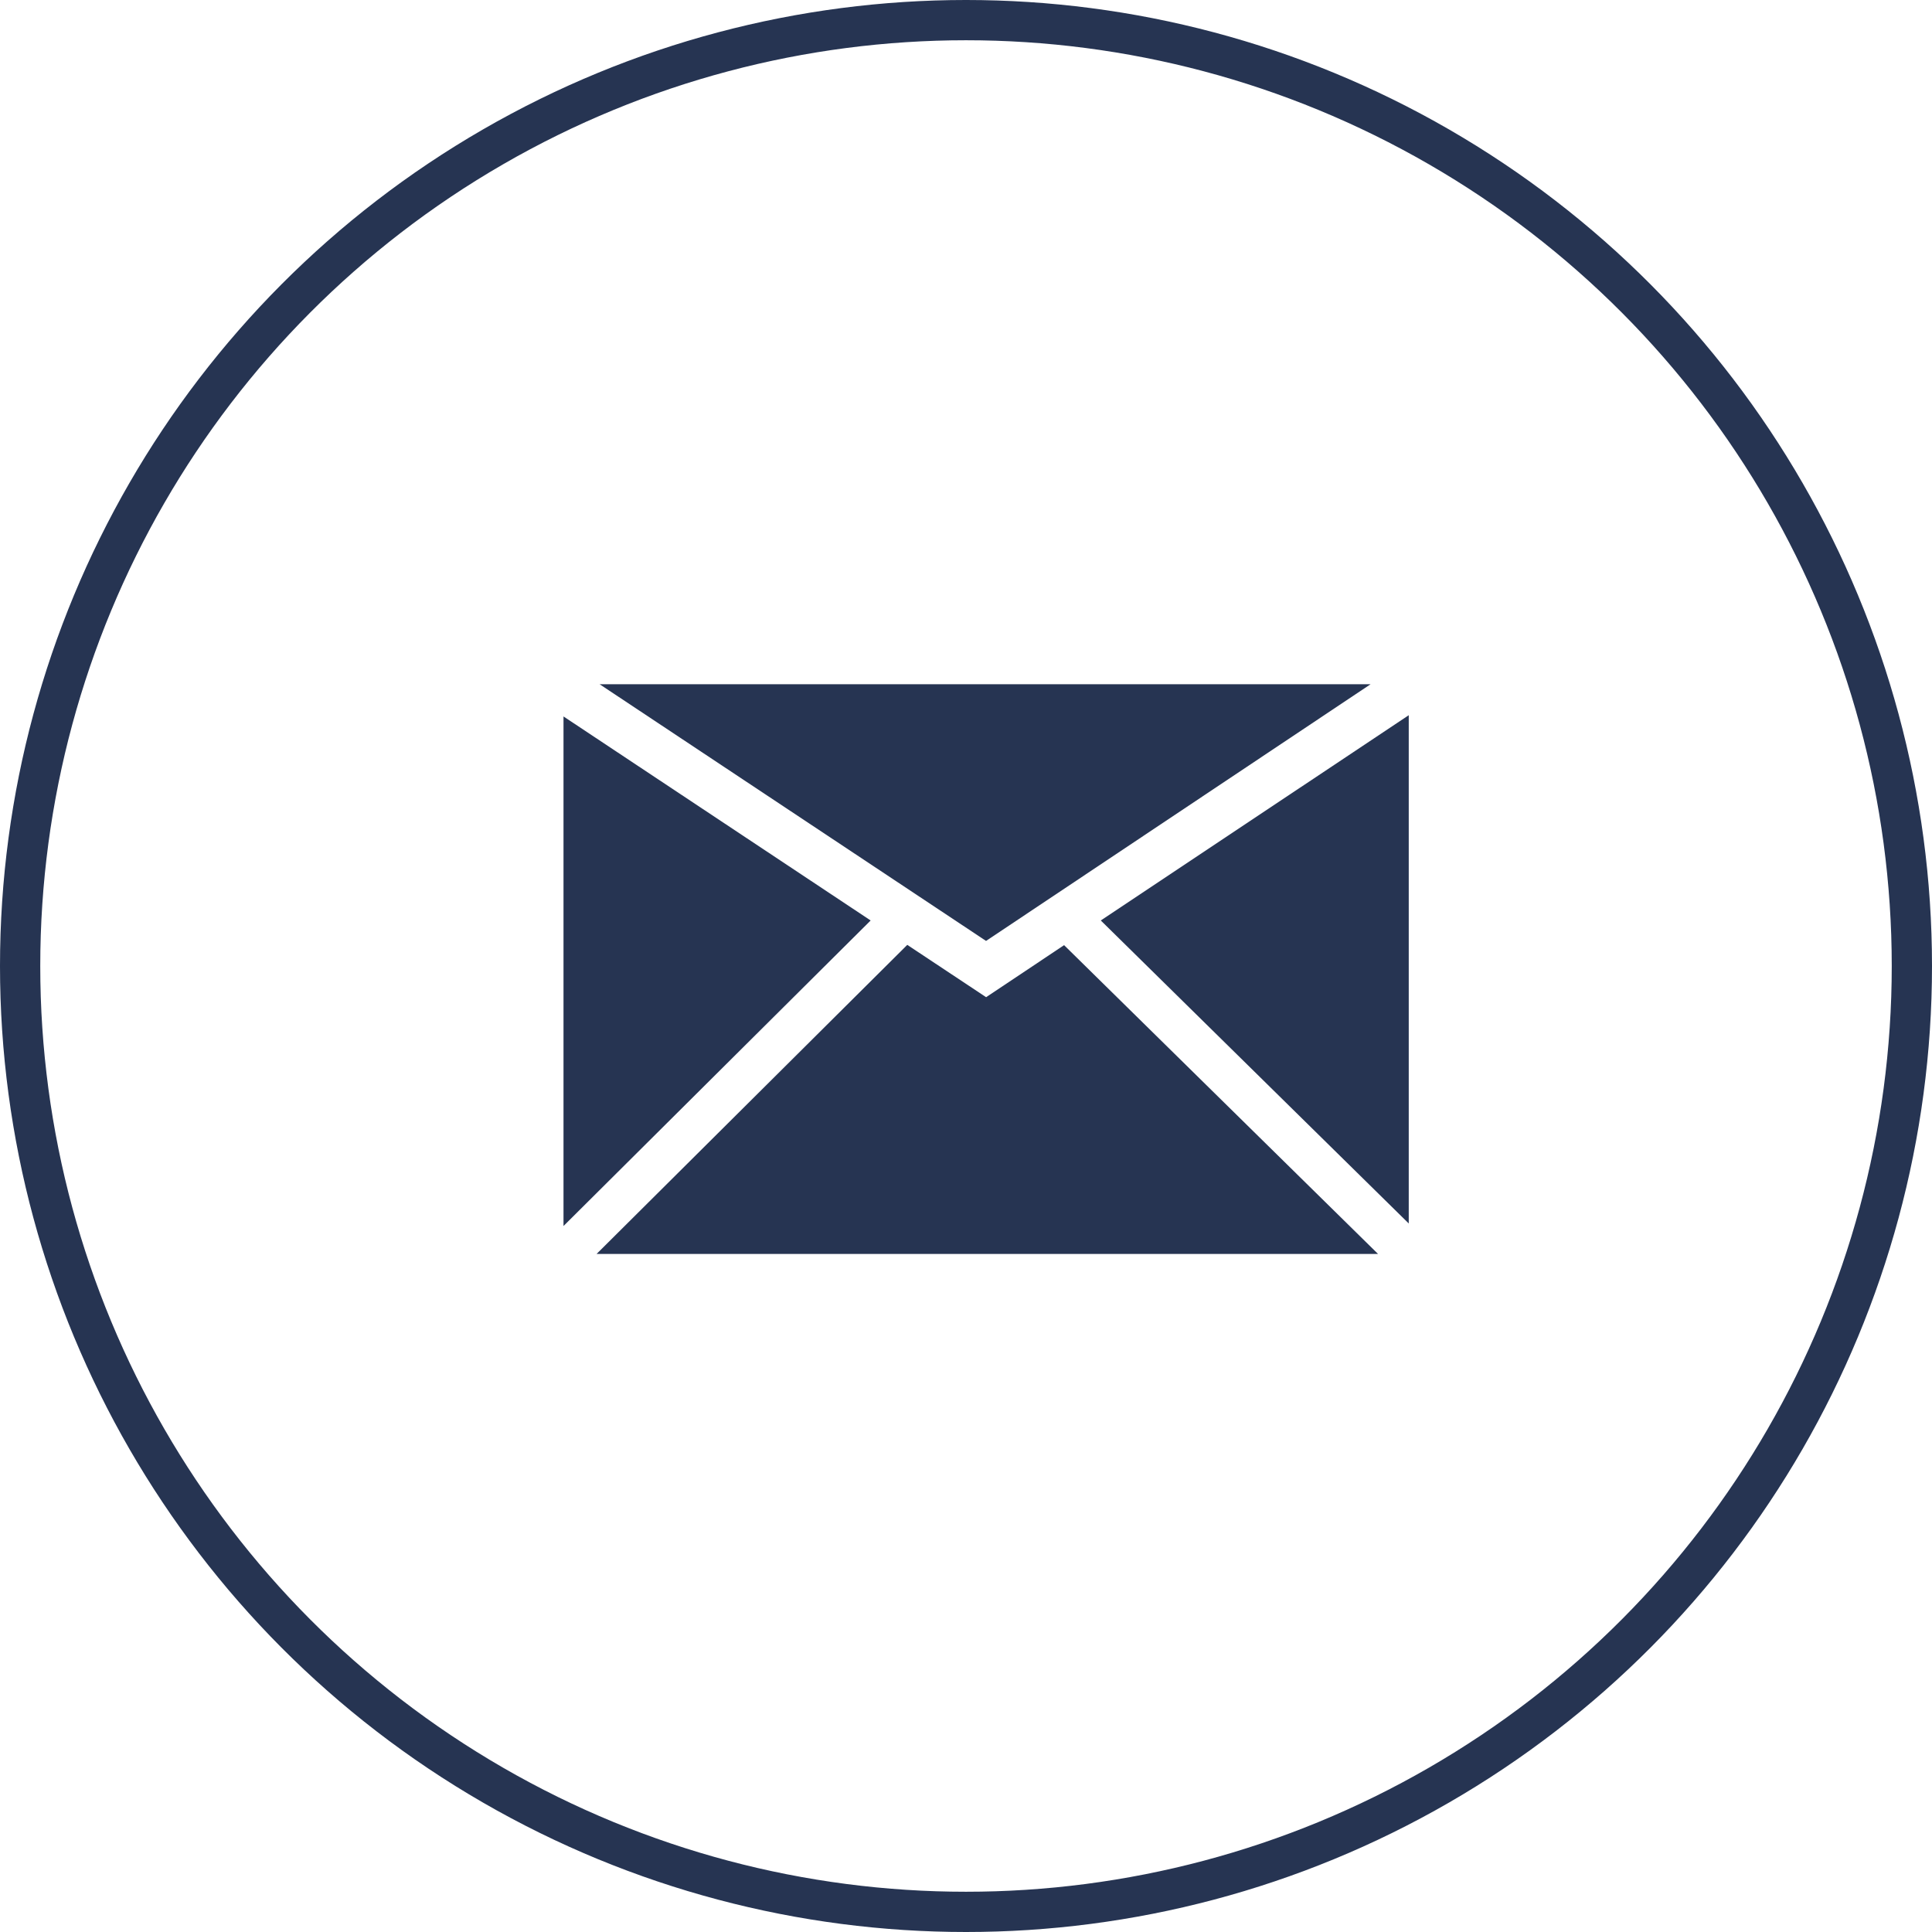
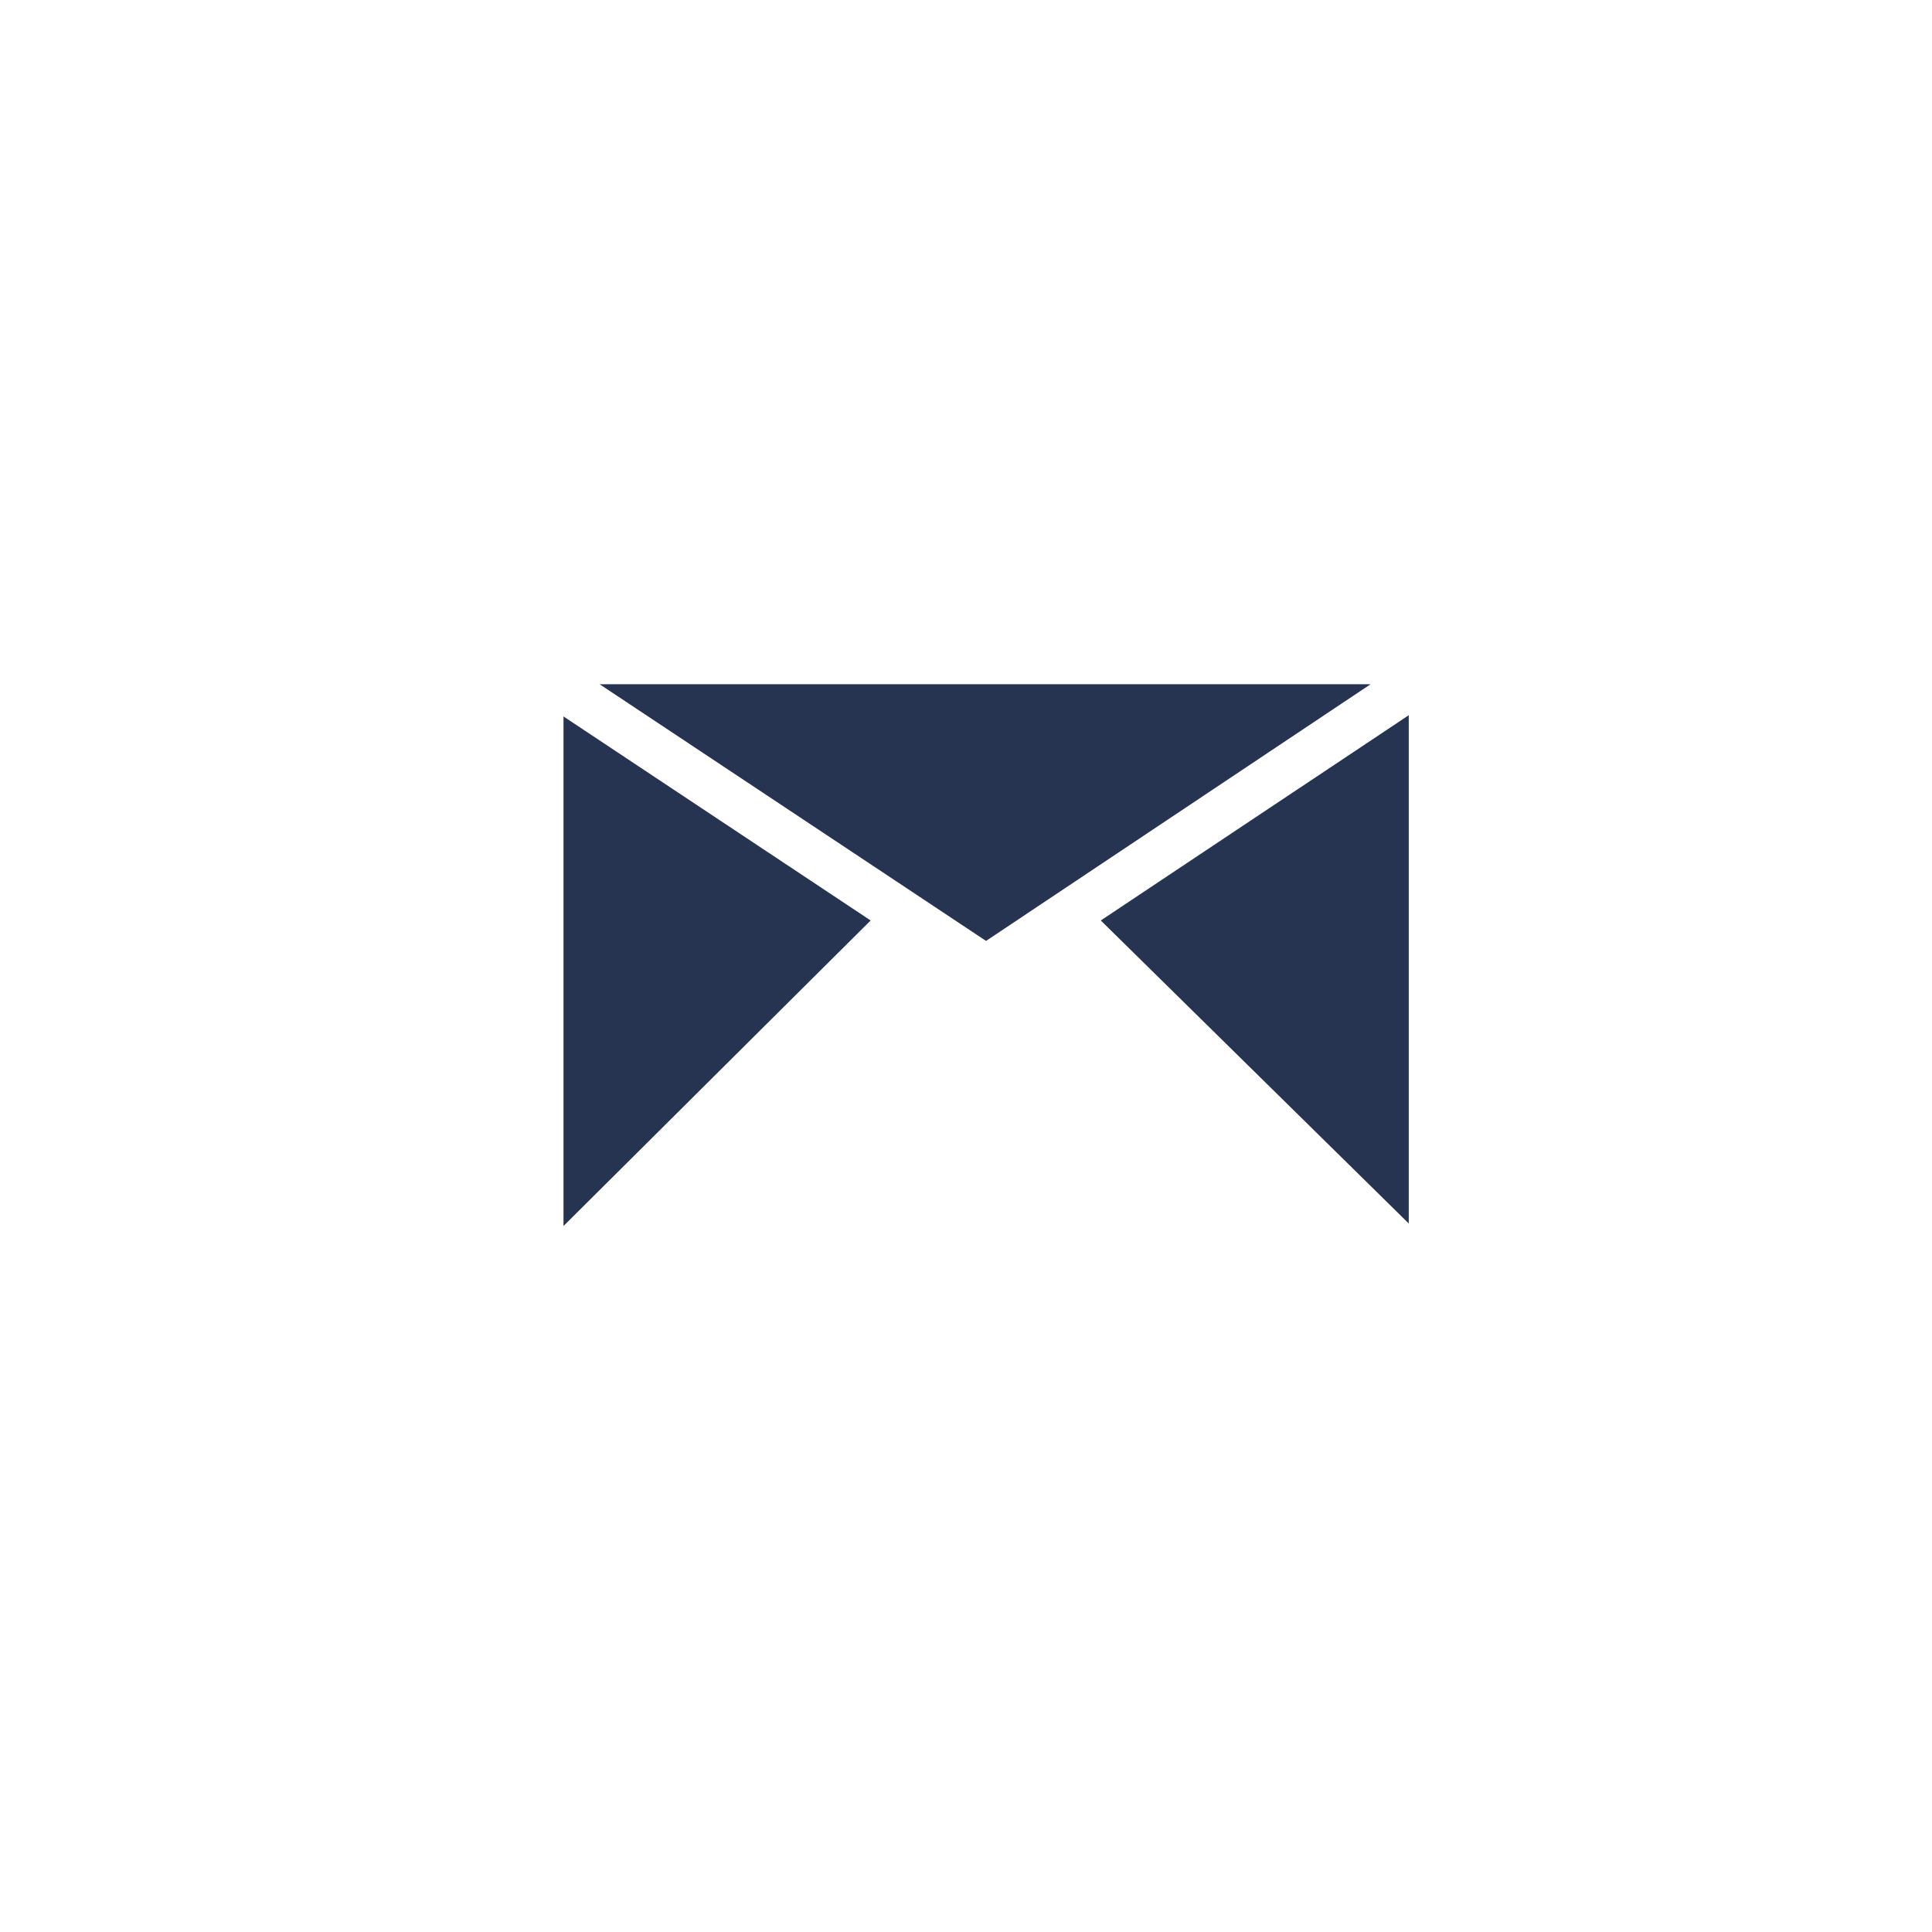
<svg xmlns="http://www.w3.org/2000/svg" id="icon_mail" width="48" height="48" viewBox="0 0 48 48">
  <g id="Ellipse_13" data-name="Ellipse 13" fill="none" stroke="#263452" stroke-width="1">
    <circle cx="24" cy="24" r="24" stroke="none" />
-     <circle cx="24" cy="24" r="23.5" fill="none" />
  </g>
  <g id="Group_466" data-name="Group 466" transform="translate(-194 -177)">
    <g id="Group_462" data-name="Group 462" transform="translate(208.898 194)">
      <path id="Path_278" data-name="Path 278" d="M260.72,194H241.567l9.6,6.377Z" transform="translate(-241.567 -194)" fill="#263452" />
    </g>
    <g id="Group_463" data-name="Group 463" transform="translate(221.349 194.765)">
      <path id="Path_279" data-name="Path 279" d="M707.016,227.7l7.651,7.528V222.6Z" transform="translate(-707.016 -222.596)" fill="#263452" />
    </g>
    <g id="Group_464" data-name="Group 464" transform="translate(208 194.8)">
      <path id="Path_280" data-name="Path 280" d="M208,223.908v12.66l7.631-7.591Z" transform="translate(-208 -223.908)" fill="#263452" />
    </g>
    <g id="Group_465" data-name="Group 465" transform="translate(208.822 200.473)">
-       <path id="Path_281" data-name="Path 281" d="M248.416,437.271l-1.959-1.3-7.719,7.679h19.415l-7.8-7.672Z" transform="translate(-238.738 -435.969)" fill="#263452" />
-     </g>
+       </g>
  </g>
</svg>